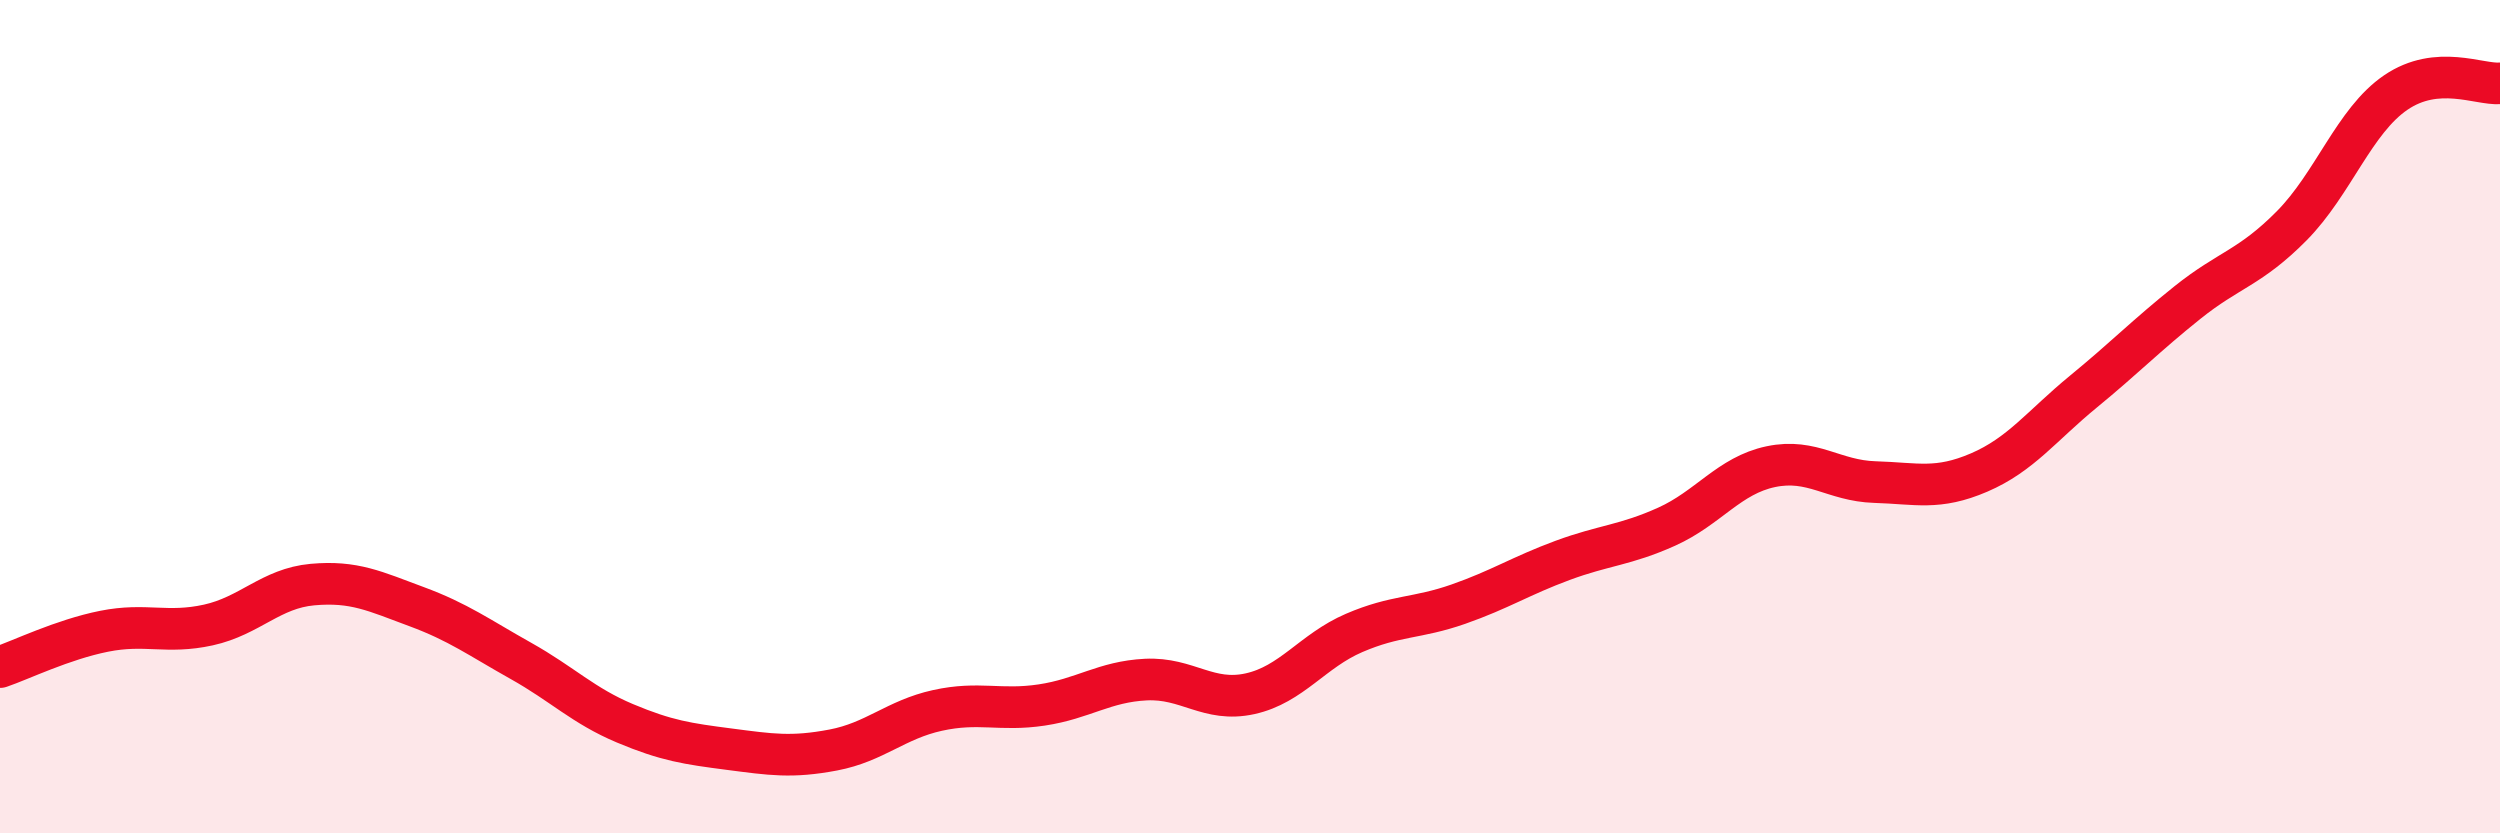
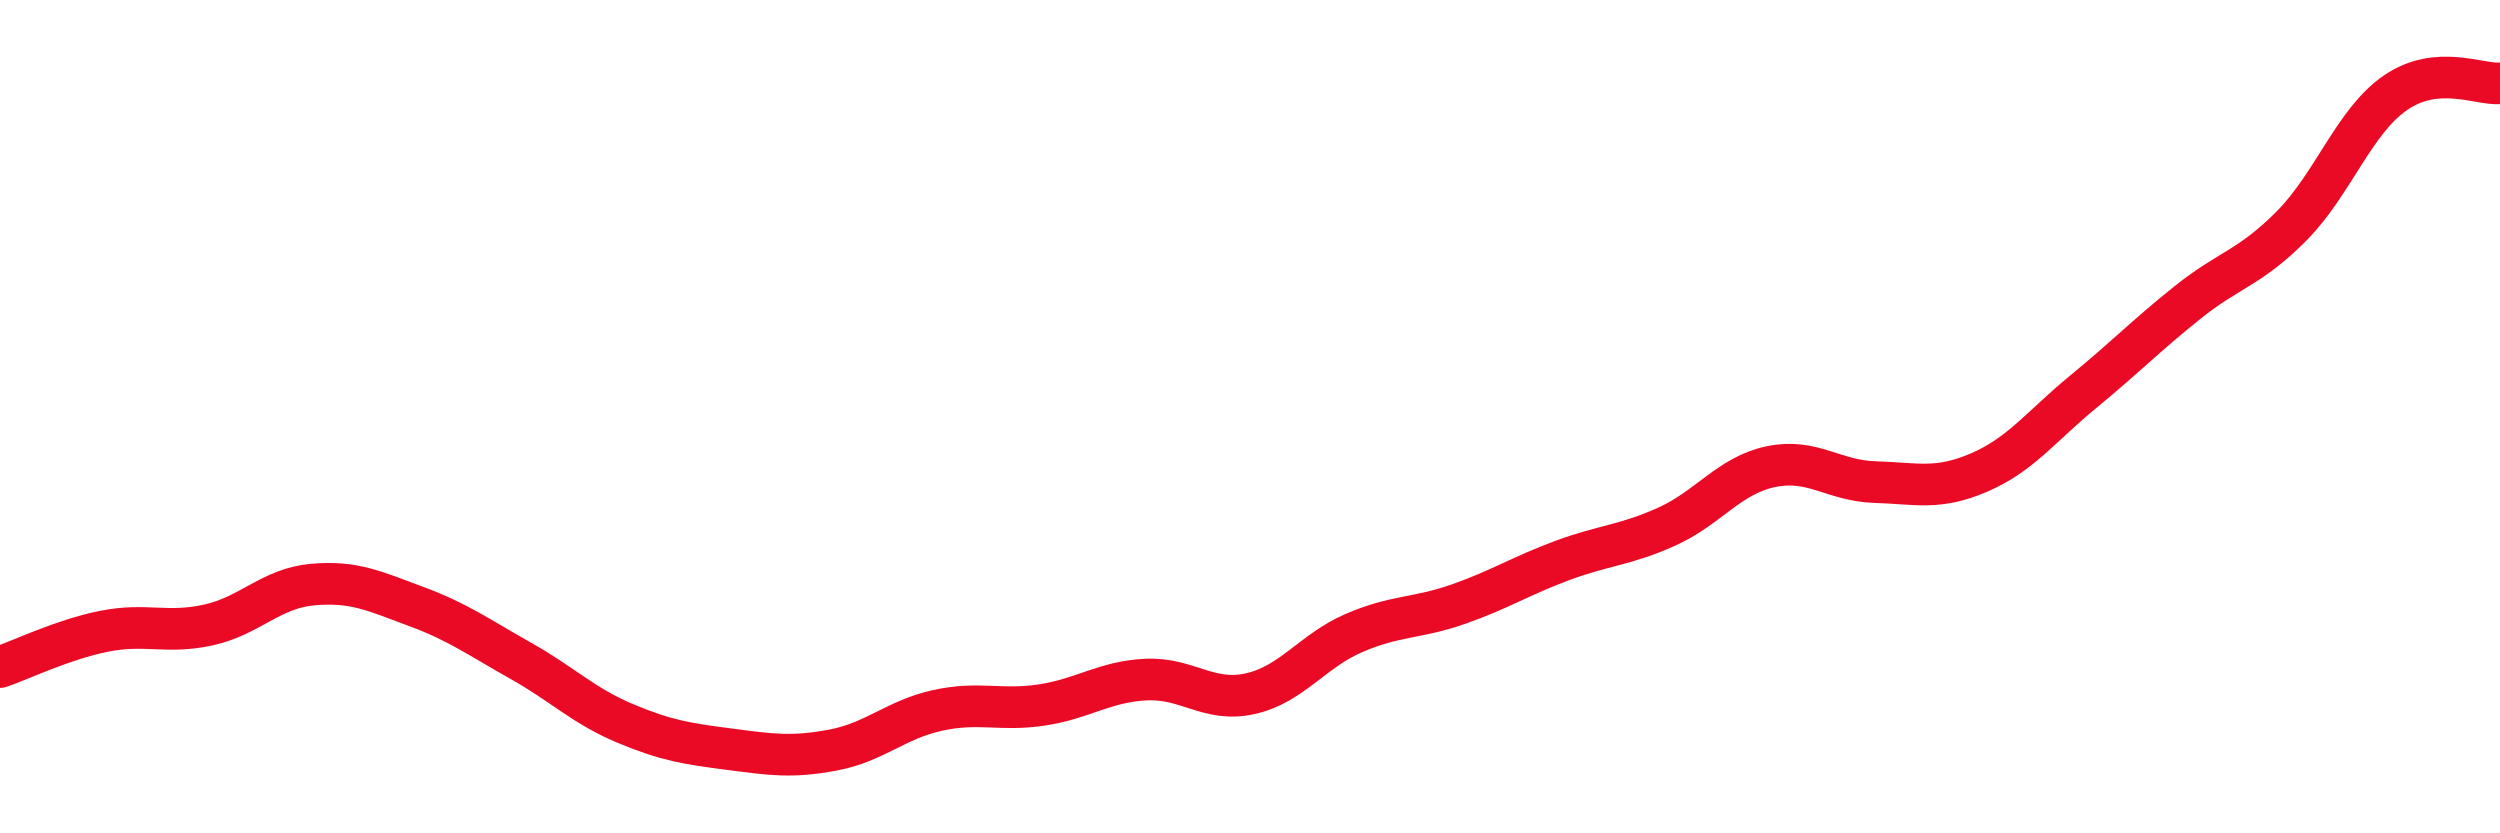
<svg xmlns="http://www.w3.org/2000/svg" width="60" height="20" viewBox="0 0 60 20">
-   <path d="M 0,16.01 C 0.5,15.84 1.5,15.35 2.5,15.15 C 3.5,14.95 4,15.22 5,15 C 6,14.78 6.5,14.12 7.5,14.03 C 8.5,13.94 9,14.19 10,14.56 C 11,14.93 11.5,15.3 12.5,15.86 C 13.5,16.42 14,16.94 15,17.36 C 16,17.78 16.5,17.85 17.5,17.98 C 18.5,18.11 19,18.19 20,18 C 21,17.81 21.5,17.27 22.5,17.05 C 23.5,16.83 24,17.07 25,16.92 C 26,16.77 26.5,16.36 27.5,16.31 C 28.5,16.26 29,16.87 30,16.65 C 31,16.43 31.5,15.62 32.5,15.19 C 33.5,14.76 34,14.85 35,14.5 C 36,14.15 36.5,13.82 37.5,13.45 C 38.5,13.08 39,13.09 40,12.64 C 41,12.19 41.5,11.41 42.5,11.2 C 43.5,10.99 44,11.54 45,11.57 C 46,11.6 46.5,11.77 47.5,11.34 C 48.5,10.91 49,10.22 50,9.4 C 51,8.58 51.5,8.06 52.5,7.26 C 53.5,6.46 54,6.43 55,5.42 C 56,4.41 56.5,2.9 57.5,2.22 C 58.5,1.54 59.5,2.04 60,2L60 20L0 20Z" fill="#EB0A25" opacity="0.1" stroke-linecap="round" stroke-linejoin="round" />
  <path d="M 0,16.01 C 0.5,15.84 1.5,15.35 2.5,15.15 C 3.5,14.95 4,15.22 5,15 C 6,14.78 6.5,14.12 7.5,14.03 C 8.5,13.94 9,14.19 10,14.56 C 11,14.93 11.5,15.3 12.5,15.86 C 13.5,16.42 14,16.94 15,17.36 C 16,17.78 16.5,17.85 17.5,17.98 C 18.5,18.11 19,18.19 20,18 C 21,17.81 21.5,17.27 22.5,17.05 C 23.5,16.83 24,17.07 25,16.92 C 26,16.77 26.5,16.36 27.5,16.31 C 28.5,16.26 29,16.87 30,16.65 C 31,16.43 31.5,15.62 32.5,15.19 C 33.5,14.76 34,14.85 35,14.5 C 36,14.15 36.5,13.82 37.5,13.45 C 38.5,13.08 39,13.09 40,12.64 C 41,12.19 41.5,11.41 42.5,11.2 C 43.5,10.99 44,11.54 45,11.57 C 46,11.6 46.5,11.77 47.5,11.34 C 48.5,10.91 49,10.22 50,9.4 C 51,8.58 51.5,8.06 52.5,7.26 C 53.5,6.46 54,6.43 55,5.42 C 56,4.41 56.5,2.9 57.5,2.22 C 58.5,1.54 59.5,2.04 60,2" stroke="#EB0A25" stroke-width="1" fill="none" stroke-linecap="round" stroke-linejoin="round" />
</svg>